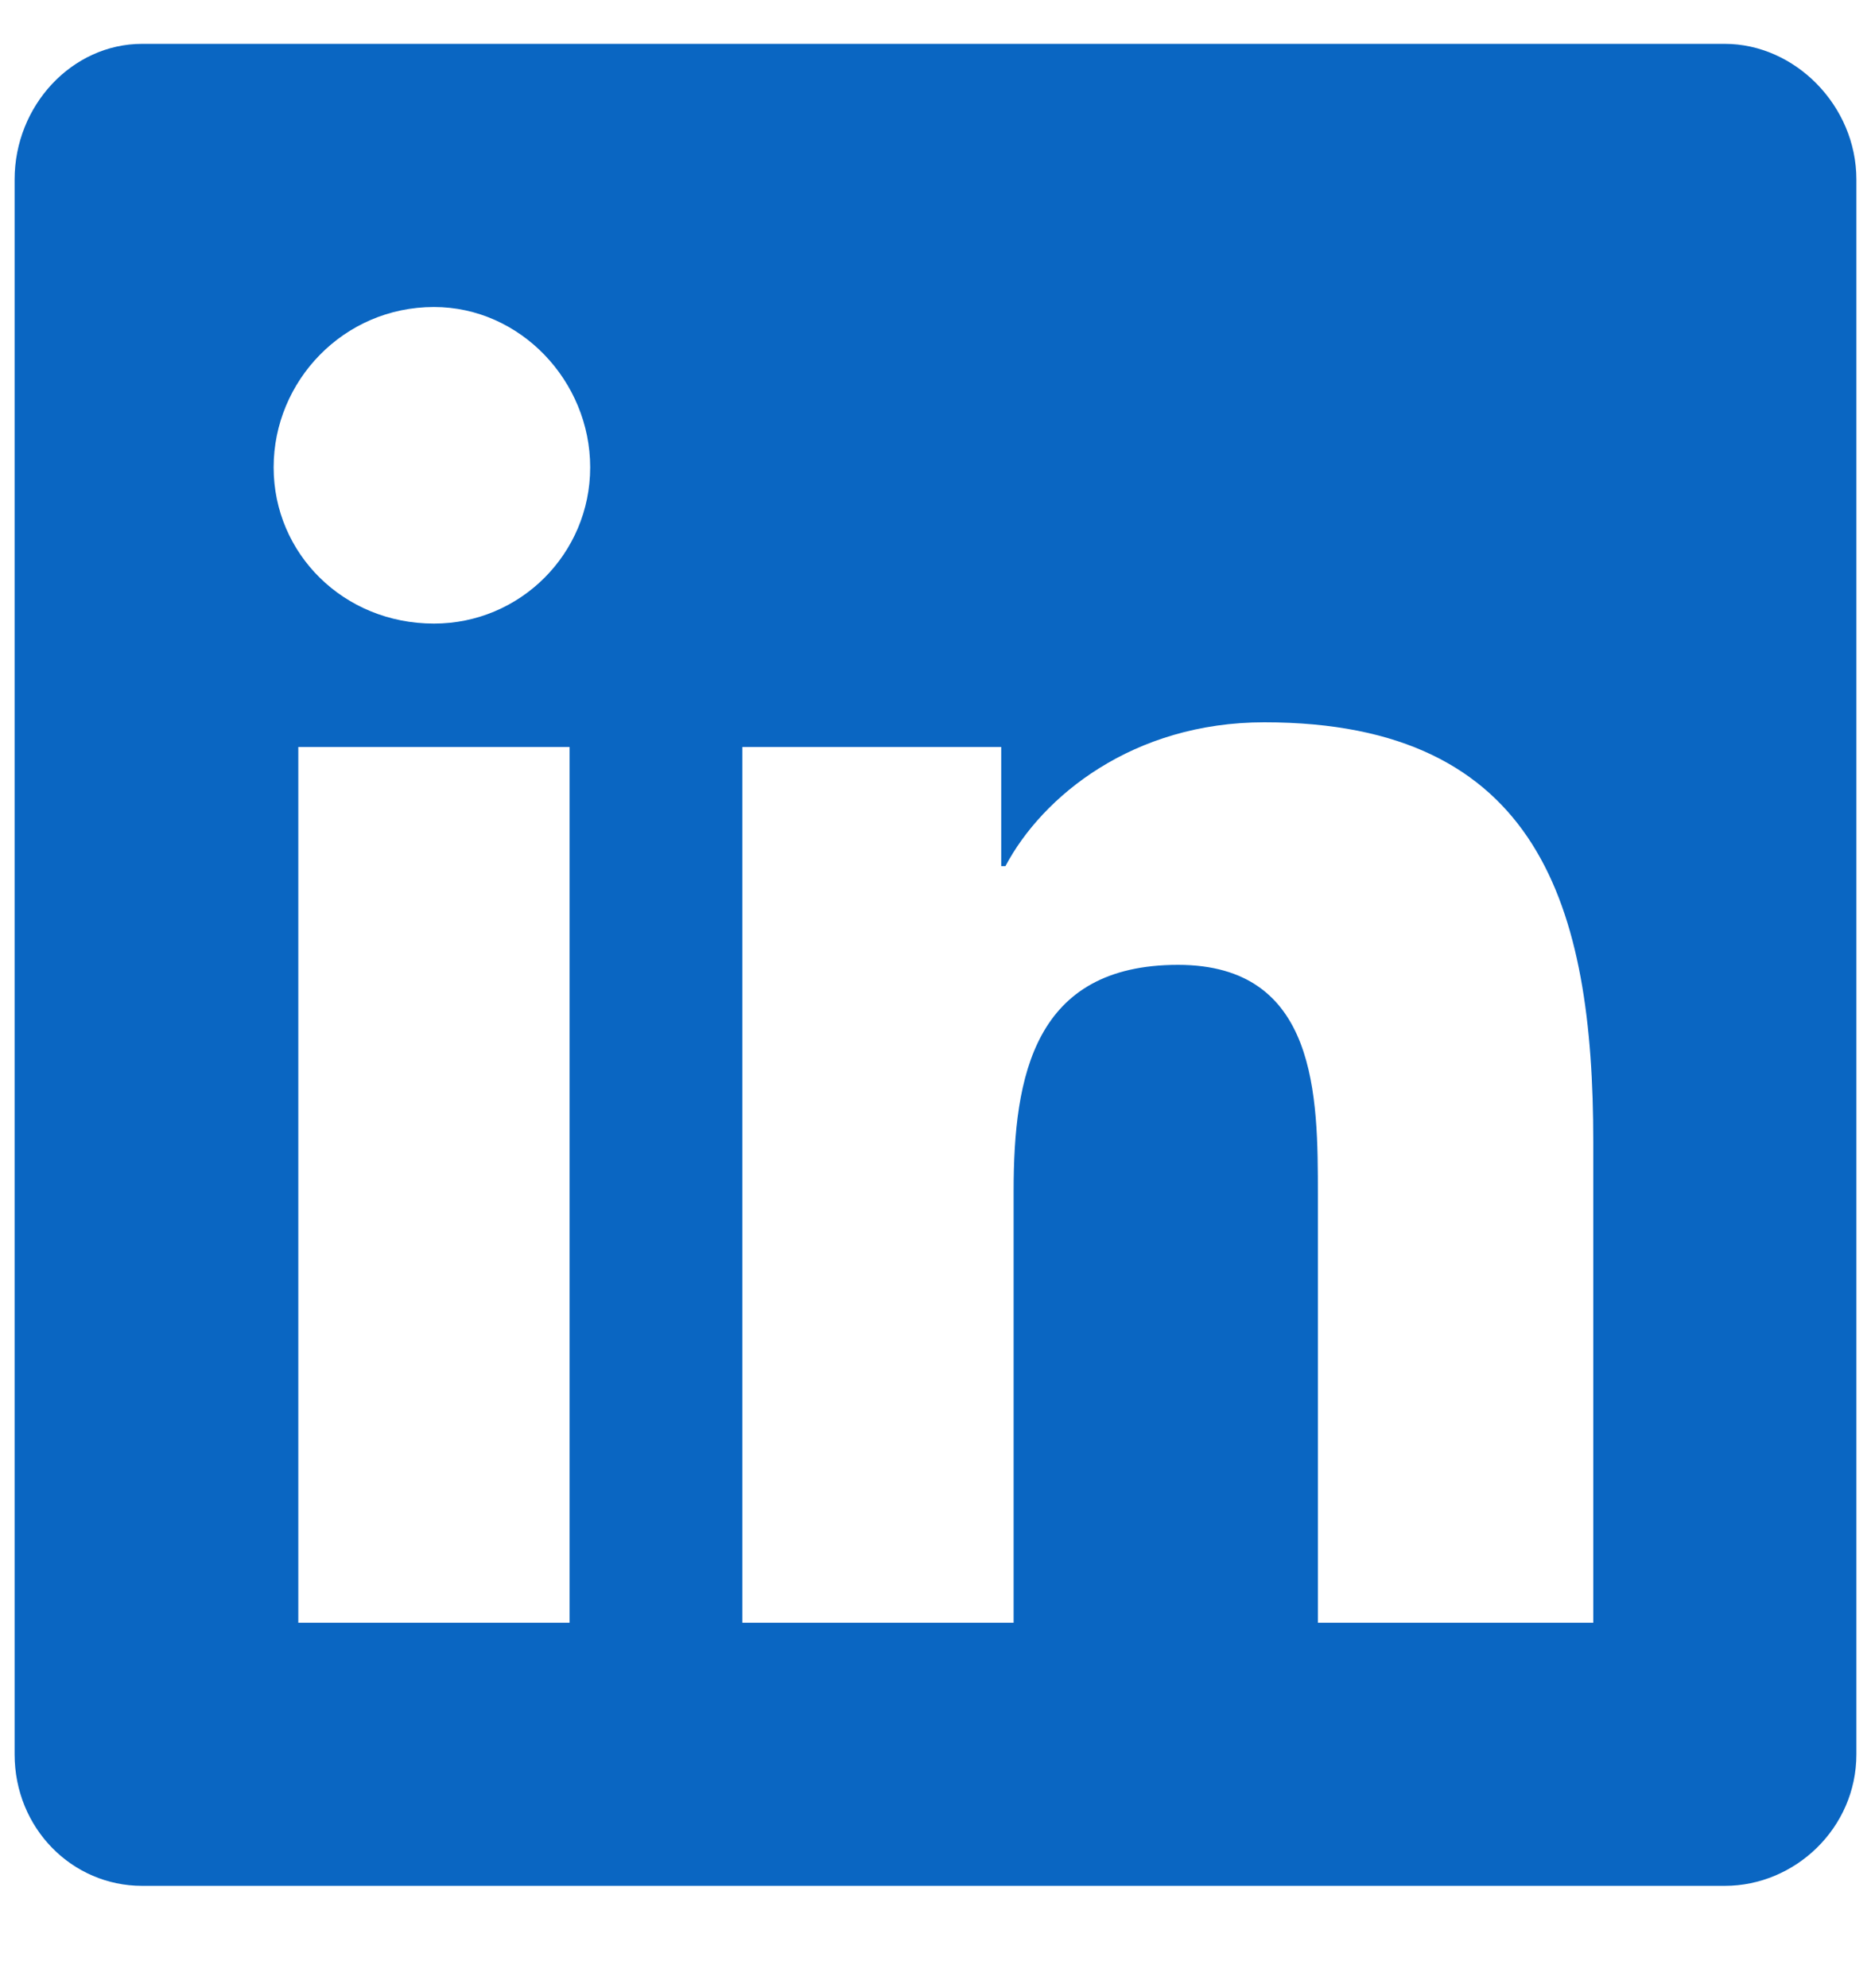
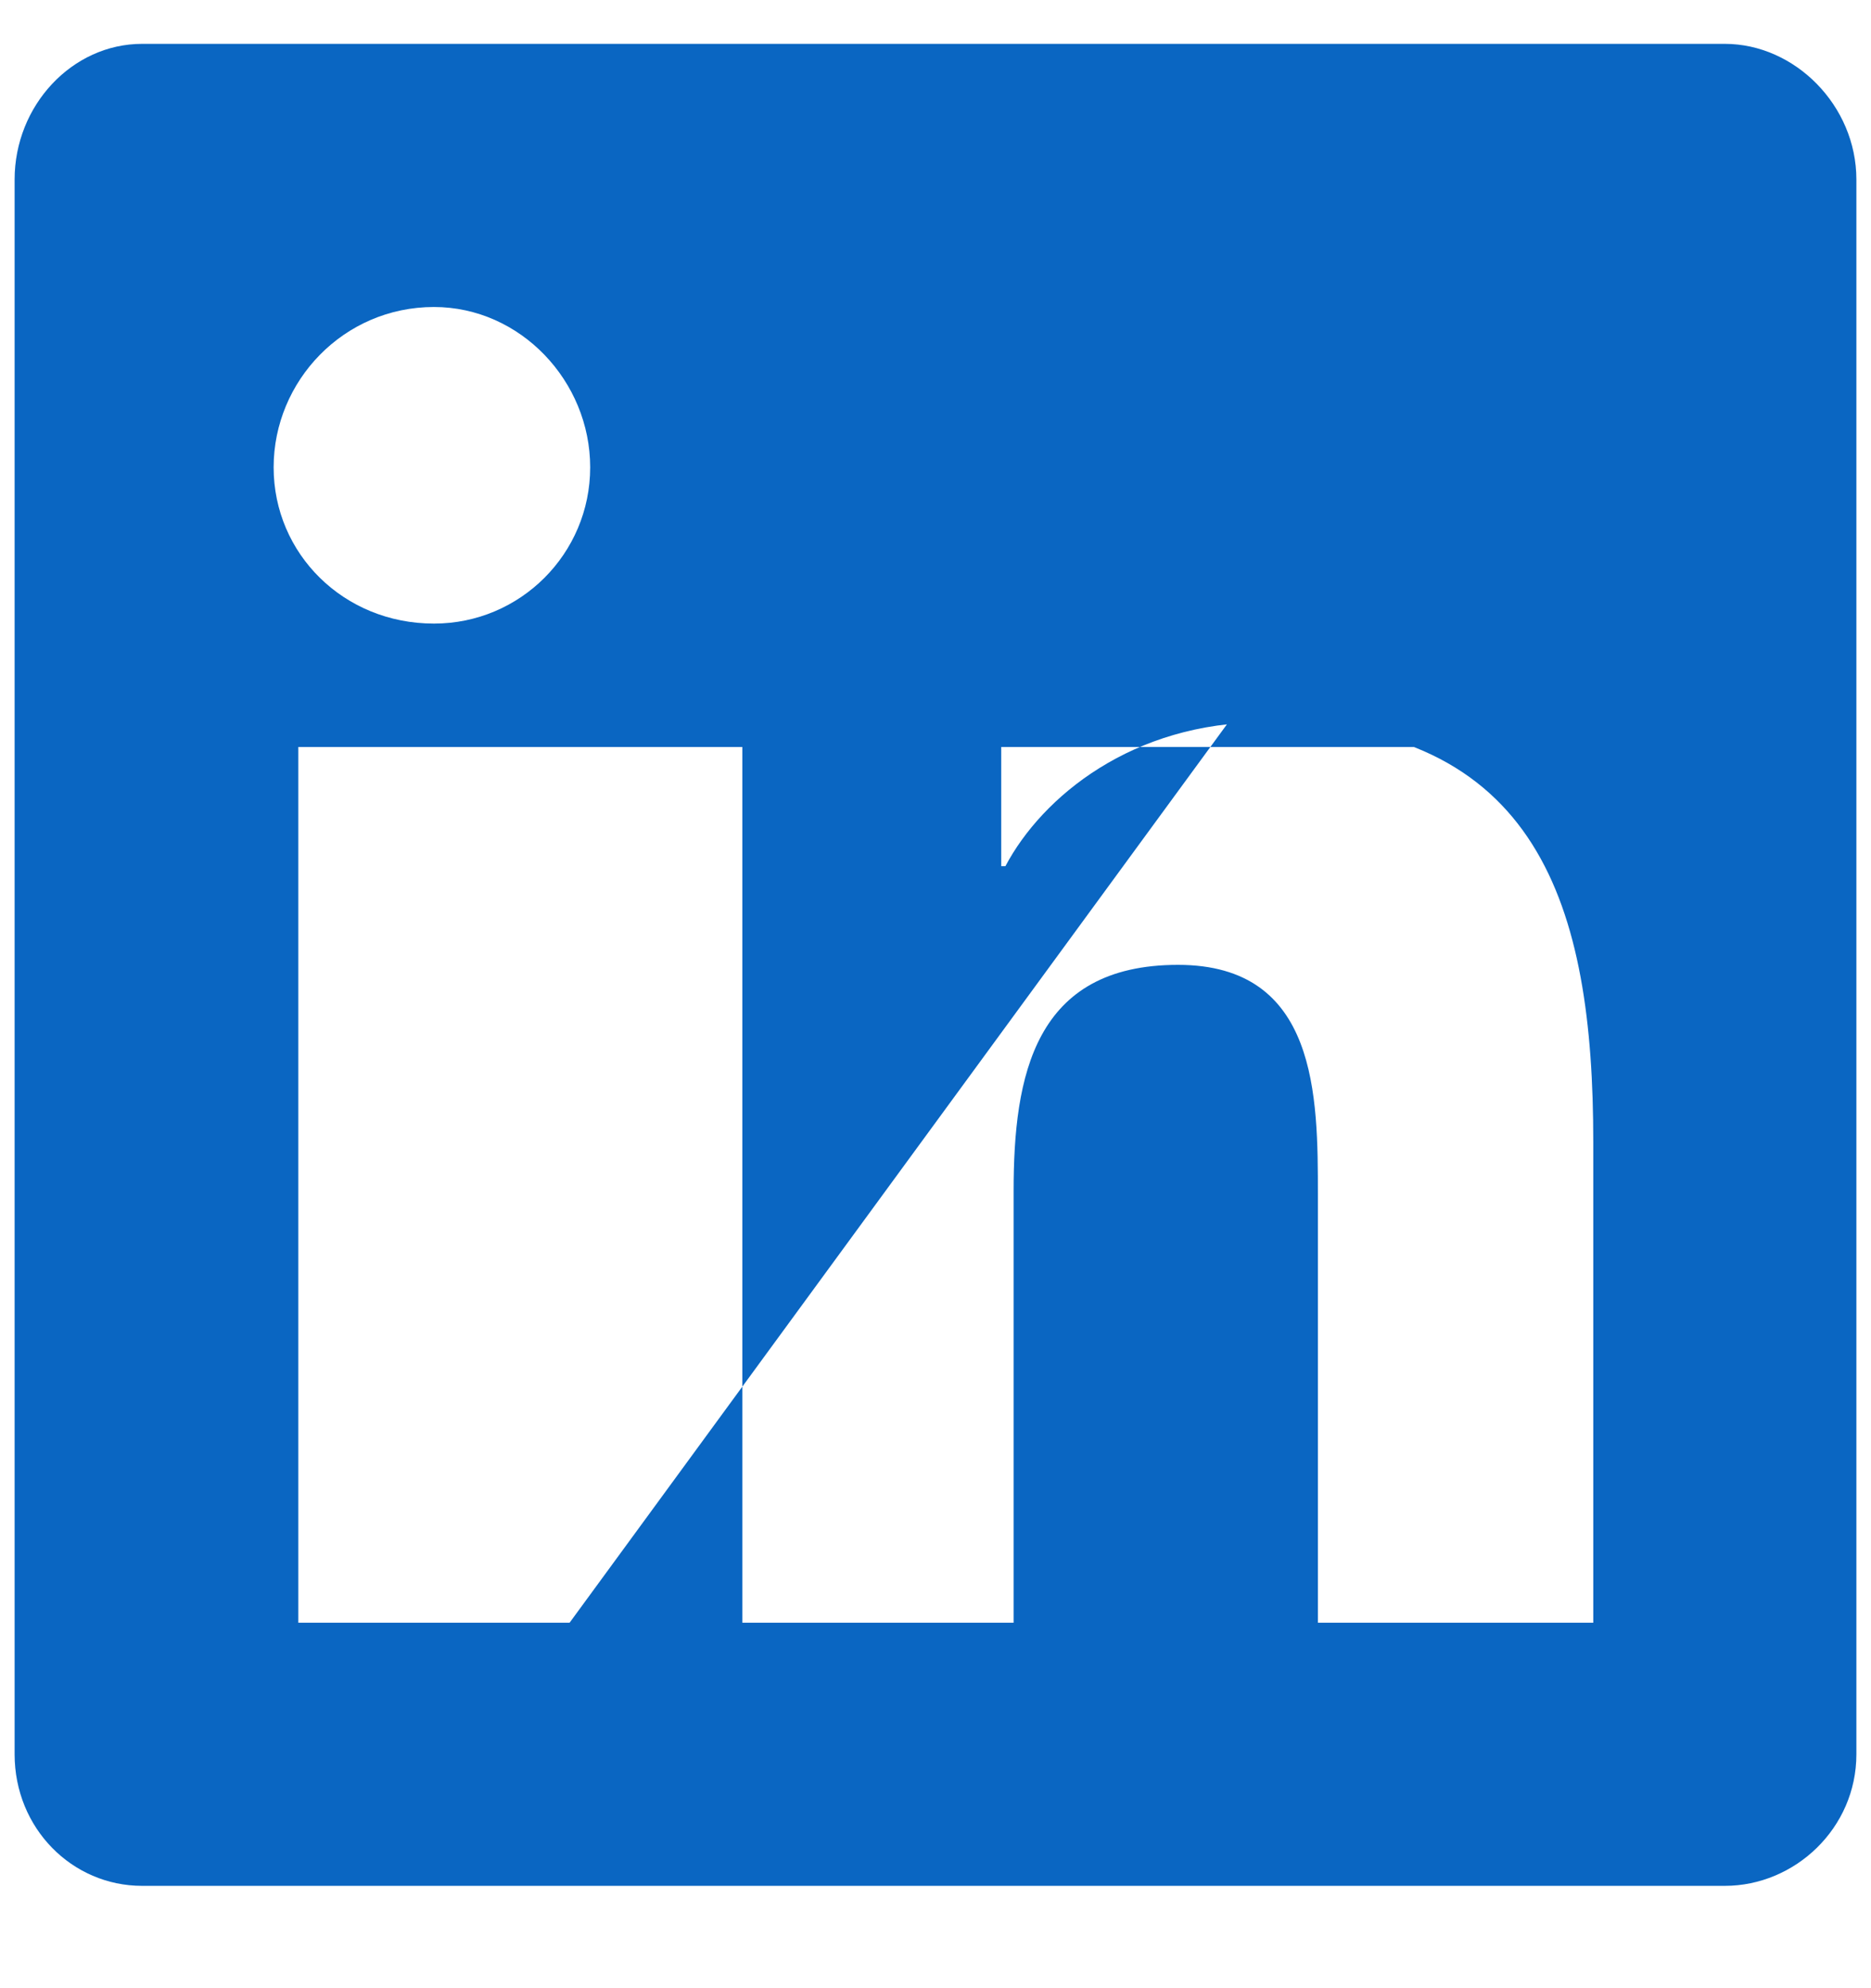
<svg xmlns="http://www.w3.org/2000/svg" width="16" height="17" viewBox="0 0 16 17" fill="none">
-   <path d="M14.75 0.375C15.348 0.375 15.875 0.902 15.875 1.535V15C15.875 15.633 15.348 16.125 14.75 16.125H1.215C0.617 16.125 0.125 15.633 0.125 15V1.535C0.125 0.902 0.617 0.375 1.215 0.375H14.75ZM4.871 13.875V6.387H2.551V13.875H4.871ZM3.711 5.332C4.449 5.332 5.047 4.734 5.047 3.996C5.047 3.258 4.449 2.625 3.711 2.625C2.938 2.625 2.34 3.258 2.34 3.996C2.34 4.734 2.938 5.332 3.711 5.332ZM13.625 13.875V9.762C13.625 7.758 13.168 6.176 10.812 6.176C9.688 6.176 8.914 6.809 8.598 7.406H8.562V6.387H6.348V13.875H8.668V10.184C8.668 9.199 8.844 8.25 10.074 8.25C11.27 8.25 11.27 9.375 11.27 10.219V13.875H13.625Z" fill="#0A66C2" />
+   <path d="M14.75 0.375C15.348 0.375 15.875 0.902 15.875 1.535V15C15.875 15.633 15.348 16.125 14.75 16.125H1.215C0.617 16.125 0.125 15.633 0.125 15V1.535C0.125 0.902 0.617 0.375 1.215 0.375H14.75ZV6.387H2.551V13.875H4.871ZM3.711 5.332C4.449 5.332 5.047 4.734 5.047 3.996C5.047 3.258 4.449 2.625 3.711 2.625C2.938 2.625 2.34 3.258 2.34 3.996C2.34 4.734 2.938 5.332 3.711 5.332ZM13.625 13.875V9.762C13.625 7.758 13.168 6.176 10.812 6.176C9.688 6.176 8.914 6.809 8.598 7.406H8.562V6.387H6.348V13.875H8.668V10.184C8.668 9.199 8.844 8.25 10.074 8.25C11.27 8.25 11.27 9.375 11.27 10.219V13.875H13.625Z" fill="#0A66C2" />
</svg>